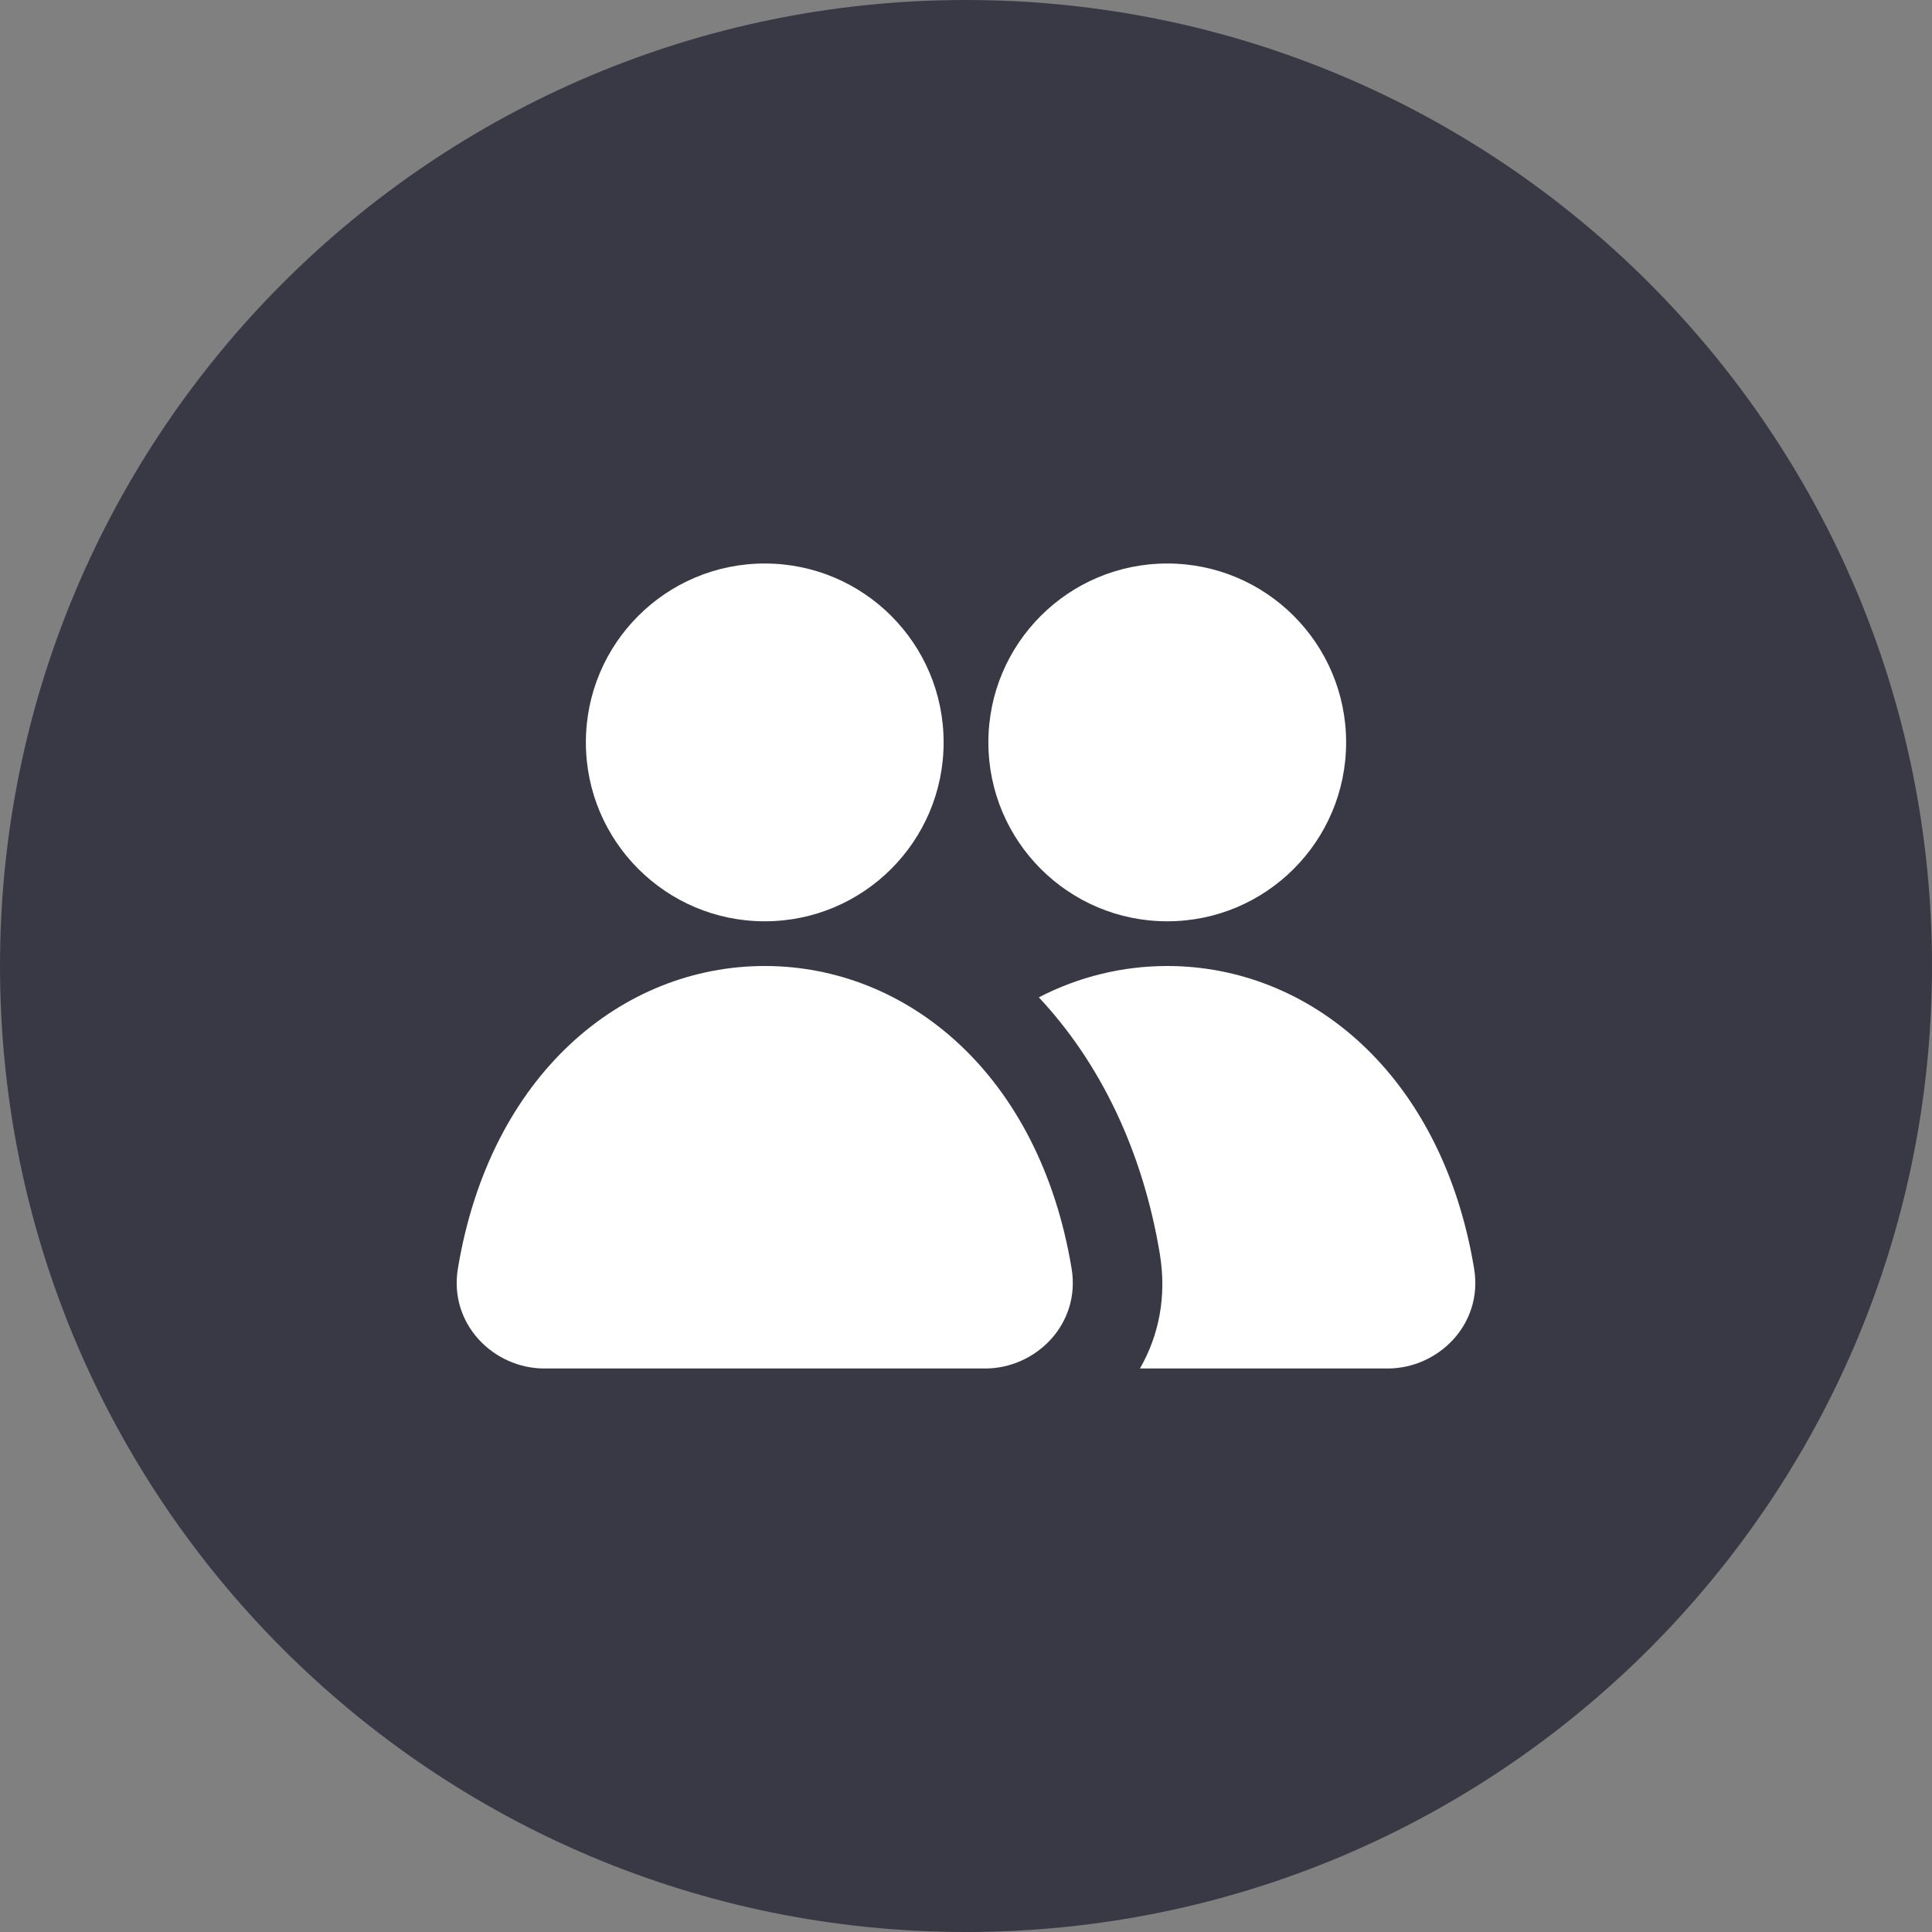
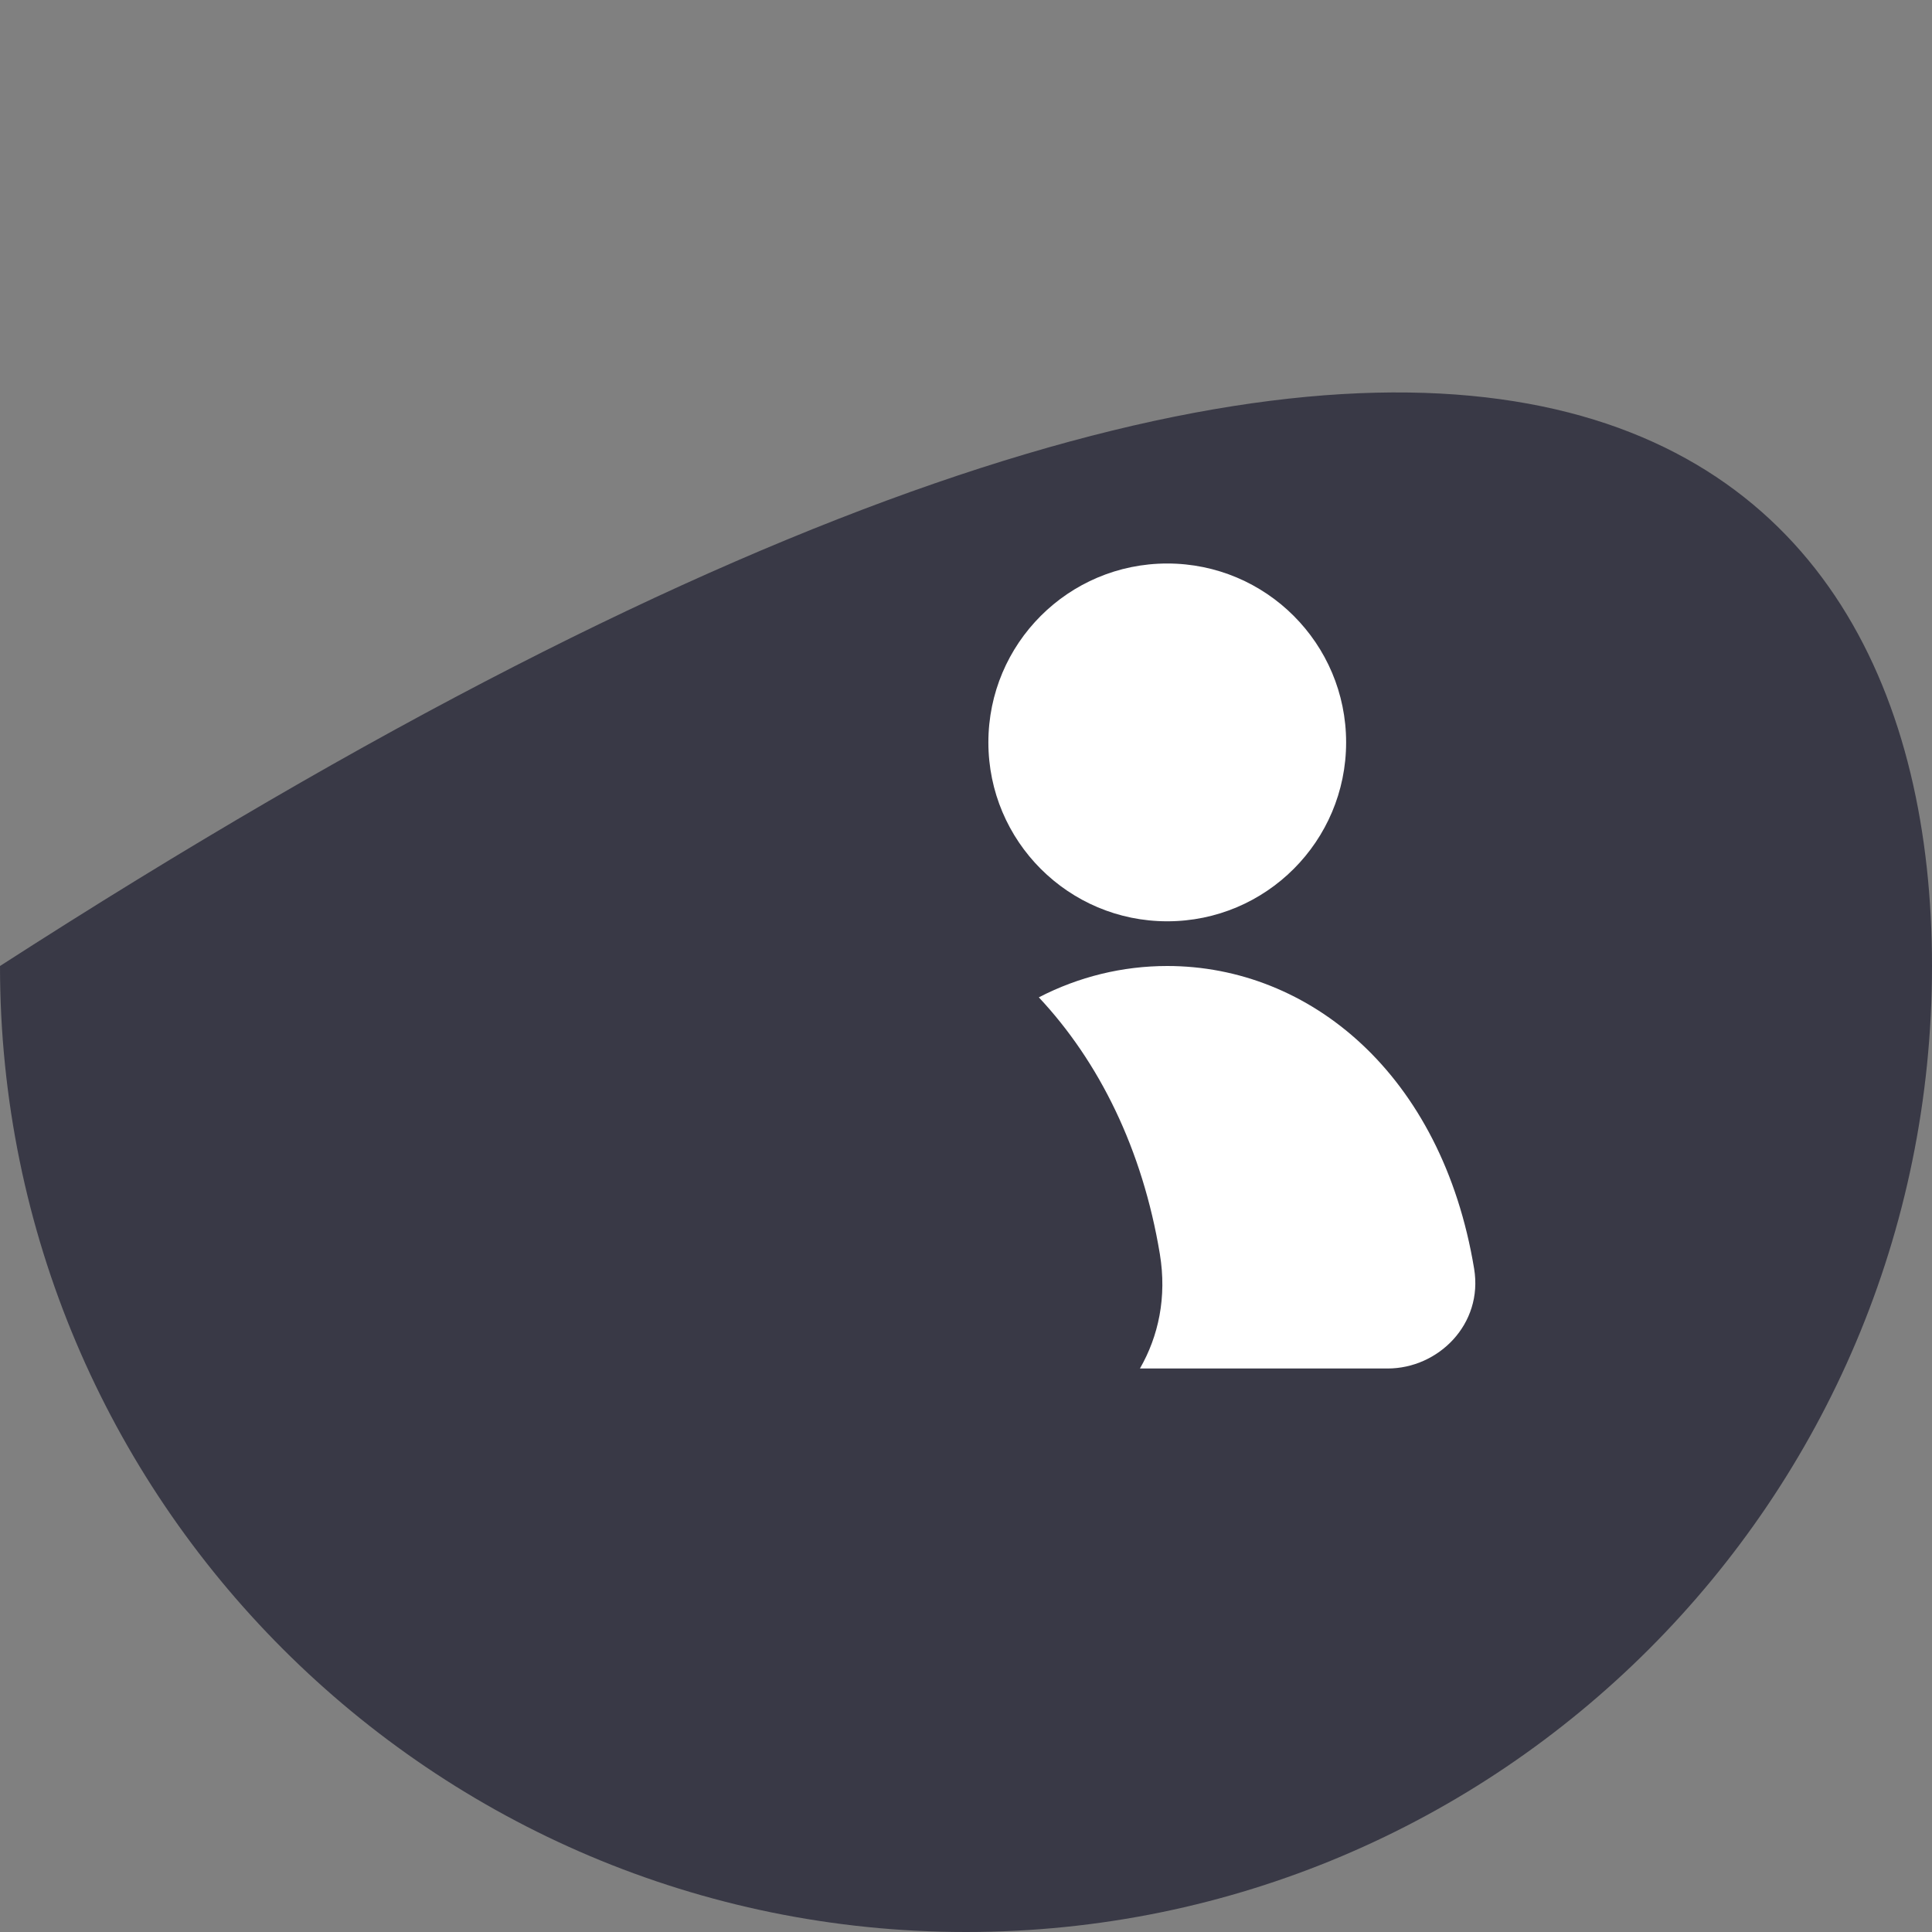
<svg xmlns="http://www.w3.org/2000/svg" width="36" height="36" viewBox="0 0 36 36" fill="none">
  <rect x="0" y="0" width="36" height="36" fill="#808080" stroke="none" />
-   <path d="M0 18C0 8.059 8.059 0 18 0C27.941 0 36 8.059 36 18C36 27.941 27.941 36 18 36C8.059 36 0 27.941 0 18Z" fill="#393946" />
-   <path d="M10.917 13.833C10.917 11.992 12.409 10.5 14.25 10.5C16.091 10.5 17.583 11.992 17.583 13.833C17.583 15.674 16.091 17.167 14.25 17.167C12.409 17.167 10.917 15.674 10.917 13.833Z" fill="white" />
+   <path d="M0 18C27.941 0 36 8.059 36 18C36 27.941 27.941 36 18 36C8.059 36 0 27.941 0 18Z" fill="#393946" />
  <path d="M18.417 13.833C18.417 11.992 19.909 10.5 21.75 10.5C23.591 10.5 25.083 11.992 25.083 13.833C25.083 15.674 23.591 17.167 21.75 17.167C19.909 17.167 18.417 15.674 18.417 13.833Z" fill="white" />
-   <path d="M14.25 18C16.899 18 19.367 20.011 19.968 23.639C20.139 24.673 19.302 25.5 18.356 25.5H10.144C9.198 25.5 8.361 24.673 8.532 23.639C9.133 20.011 11.601 18 14.25 18Z" fill="white" />
  <path d="M21.612 23.366C21.289 21.415 20.481 19.783 19.357 18.584C20.102 18.199 20.917 18 21.75 18C24.399 18 26.867 20.011 27.468 23.639C27.64 24.673 26.802 25.5 25.856 25.5H21.241C21.587 24.899 21.745 24.17 21.612 23.366Z" fill="white" />
</svg>